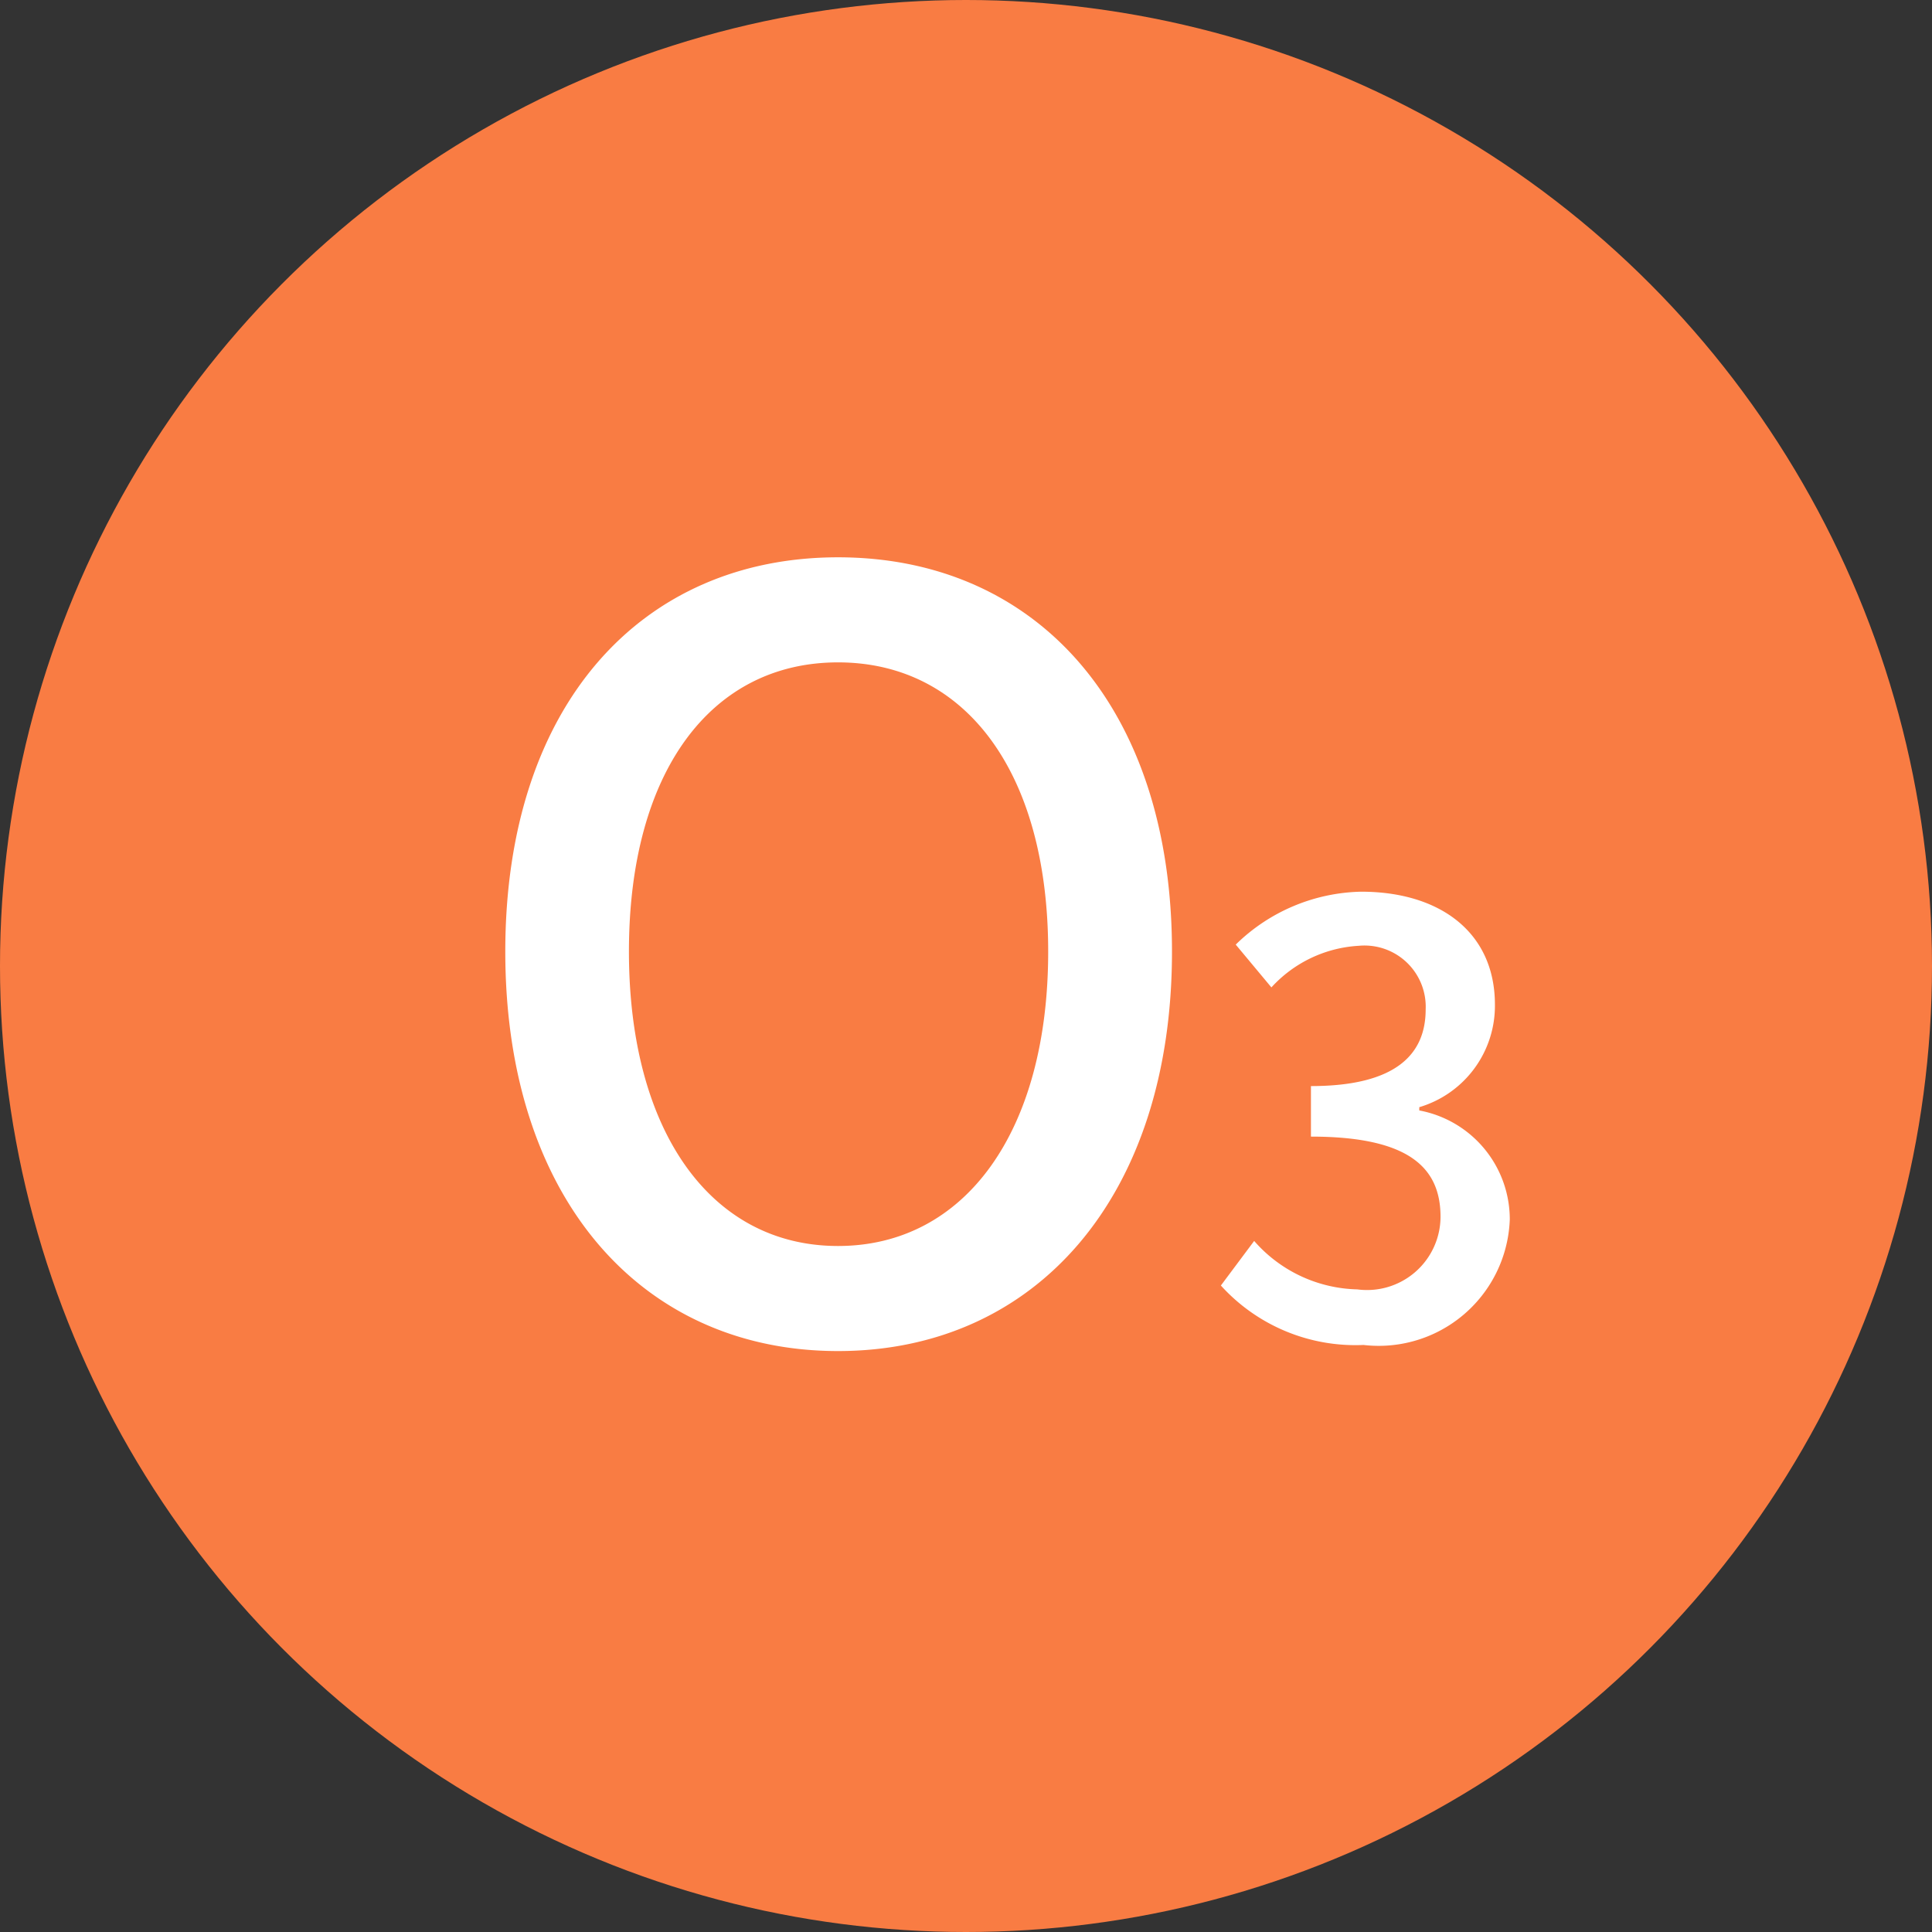
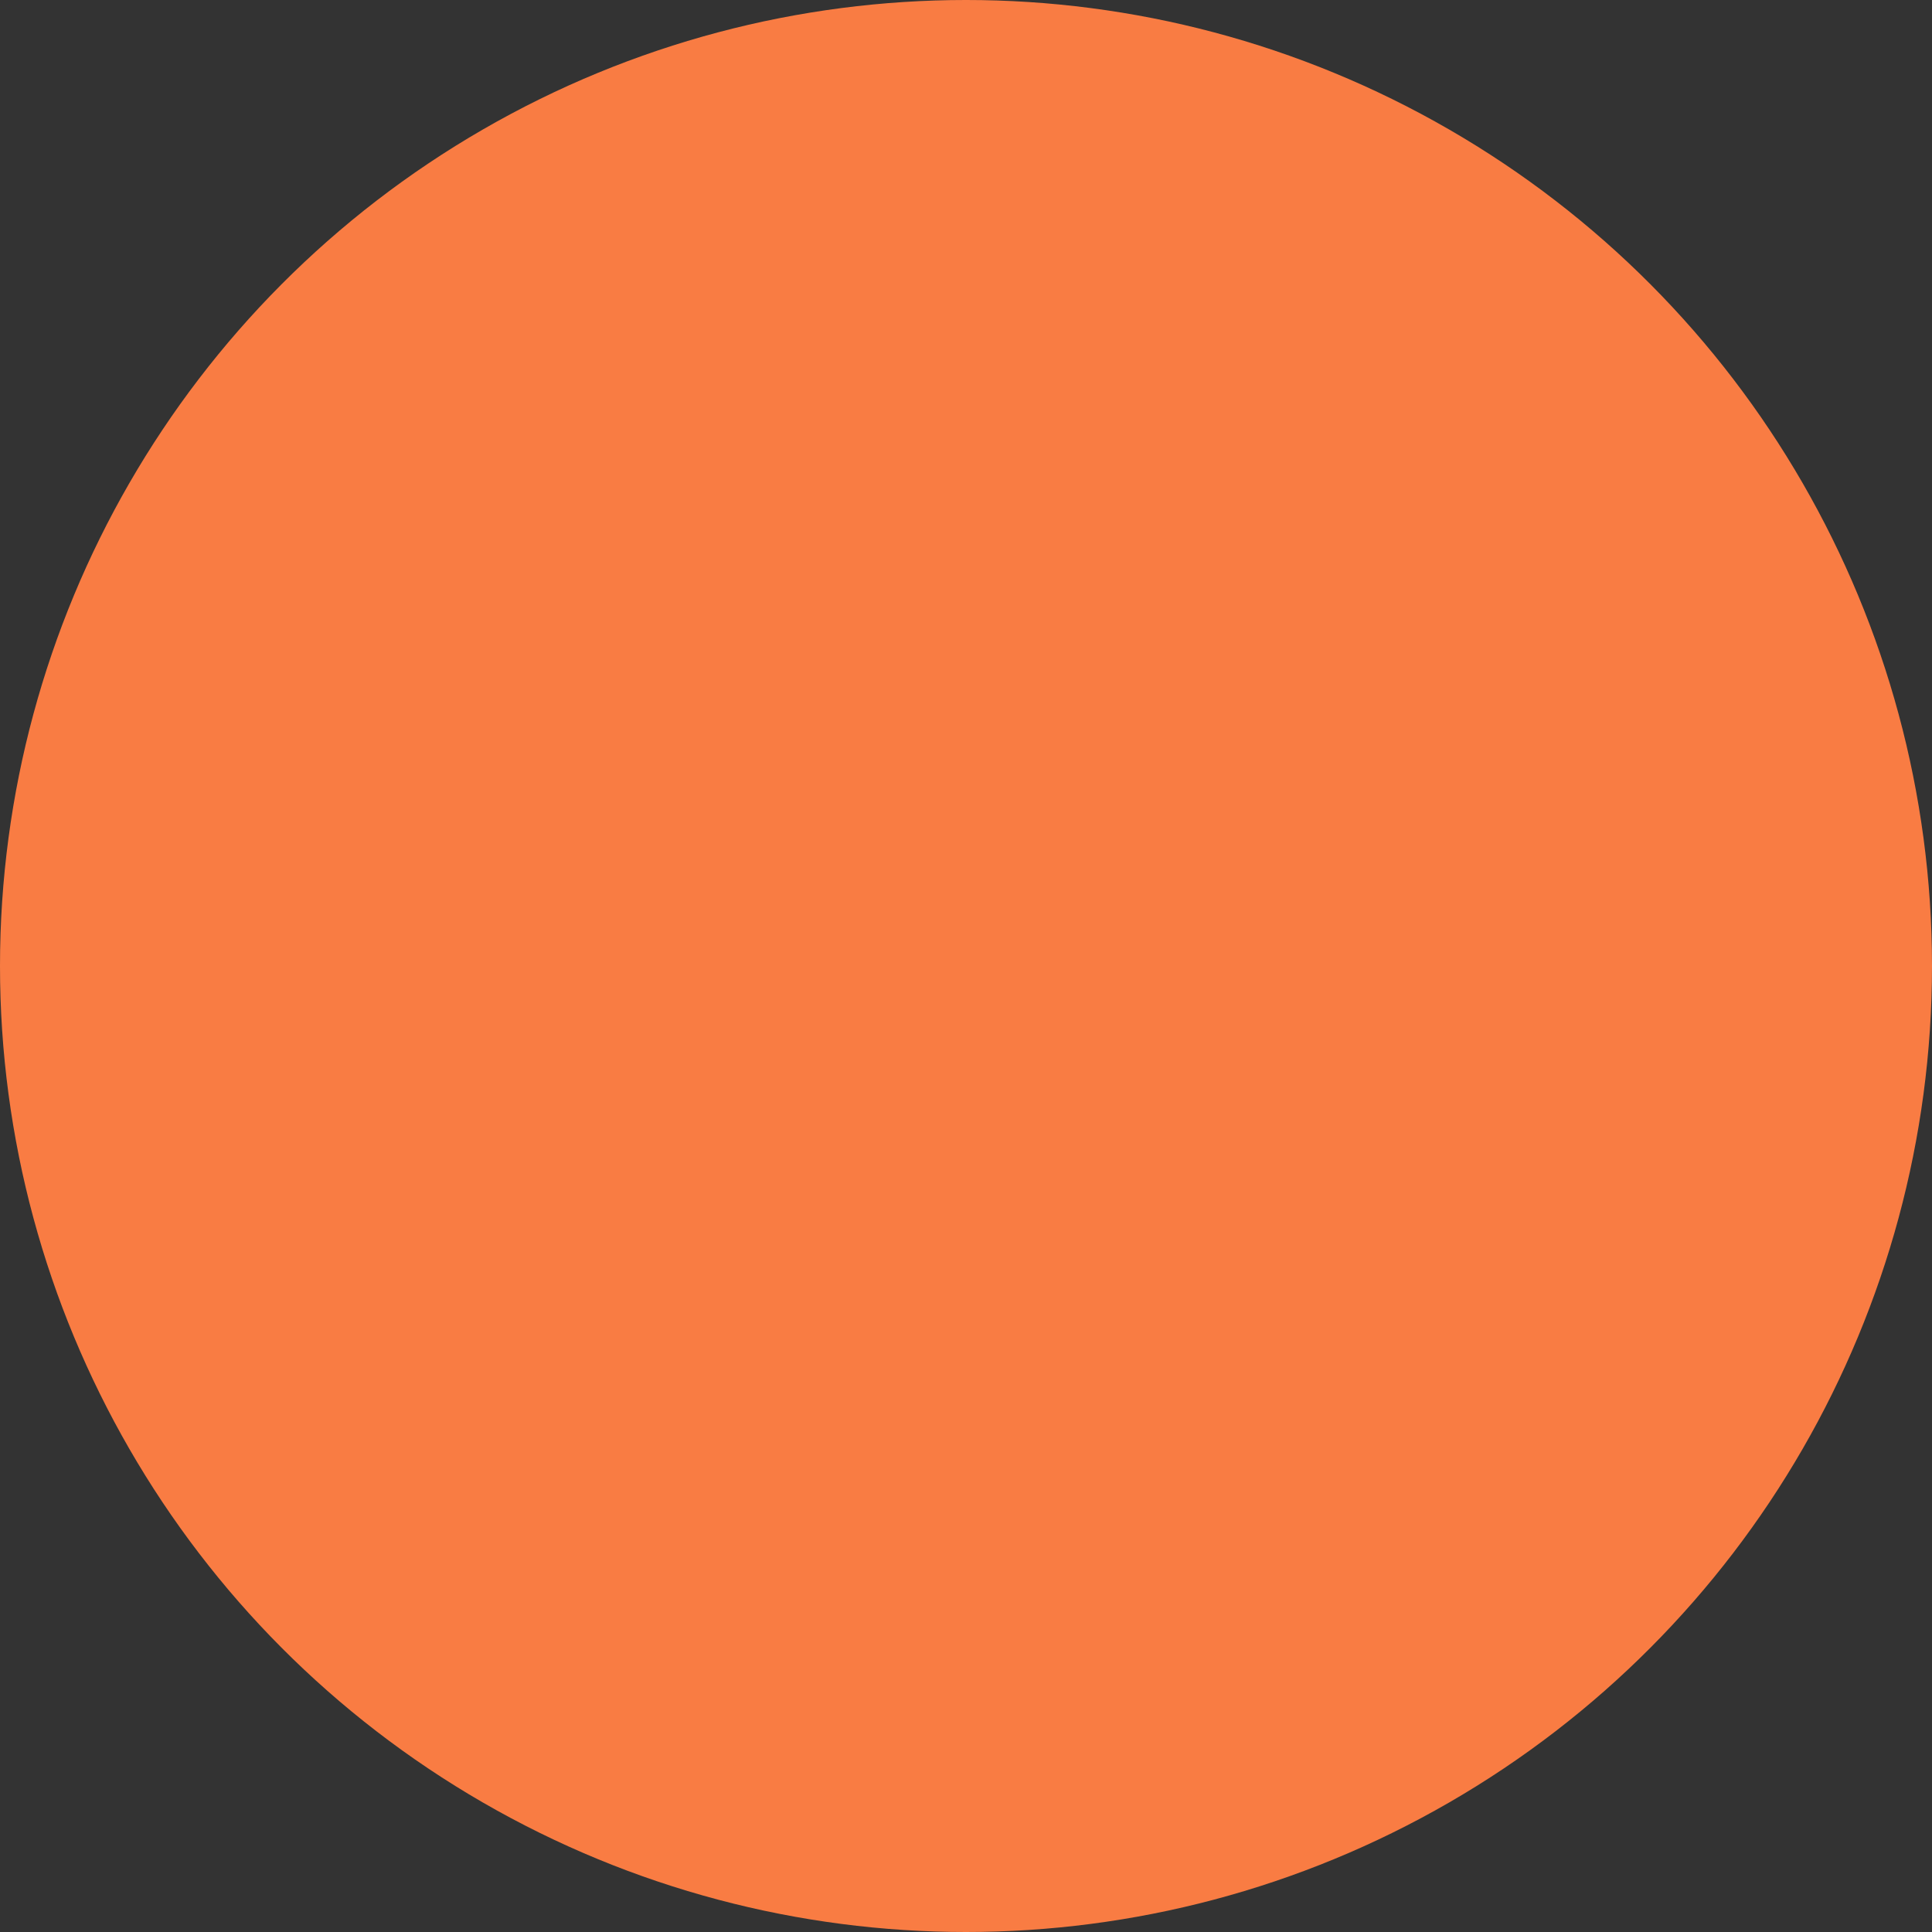
<svg xmlns="http://www.w3.org/2000/svg" width="26" height="26" viewBox="0 0 26 26">
  <rect x="0" y="0" width="26" height="26" fill="#333333" stroke="none" />
  <g id="그룹_19535" data-name="그룹 19535" transform="translate(-122 -306)">
    <circle id="타원_33" data-name="타원 33" cx="13" cy="13" r="13" transform="translate(122 306)" fill="#f97c43" />
-     <path id="패스_8262" data-name="패스 8262" d="M5.278.182c2.646,0,4.494-2.058,4.494-5.376S7.924-10.5,5.278-10.5.8-8.512.8-5.194,2.632.182,5.278.182Zm0-1.414c-1.708,0-2.814-1.54-2.814-3.962S3.57-9.086,5.278-9.086s2.828,1.47,2.828,3.892S6.986-1.232,5.278-1.232ZM12.35.1a1.765,1.765,0,0,0,1.968-1.688A1.491,1.491,0,0,0,13.1-3.056V-3.1A1.423,1.423,0,0,0,14.118-4.48c0-.976-.744-1.52-1.8-1.52a2.481,2.481,0,0,0-1.688.712l.48.576a1.724,1.724,0,0,1,1.176-.56.824.824,0,0,1,.9.856c0,.592-.384,1.032-1.544,1.032v.68c1.328,0,1.744.424,1.744,1.08a.989.989,0,0,1-1.12.976A1.9,1.9,0,0,1,10.878-1.3L10.43-.7A2.444,2.444,0,0,0,12.35.1Z" transform="translate(128 324)" fill="#fff" />
  </g>
</svg>